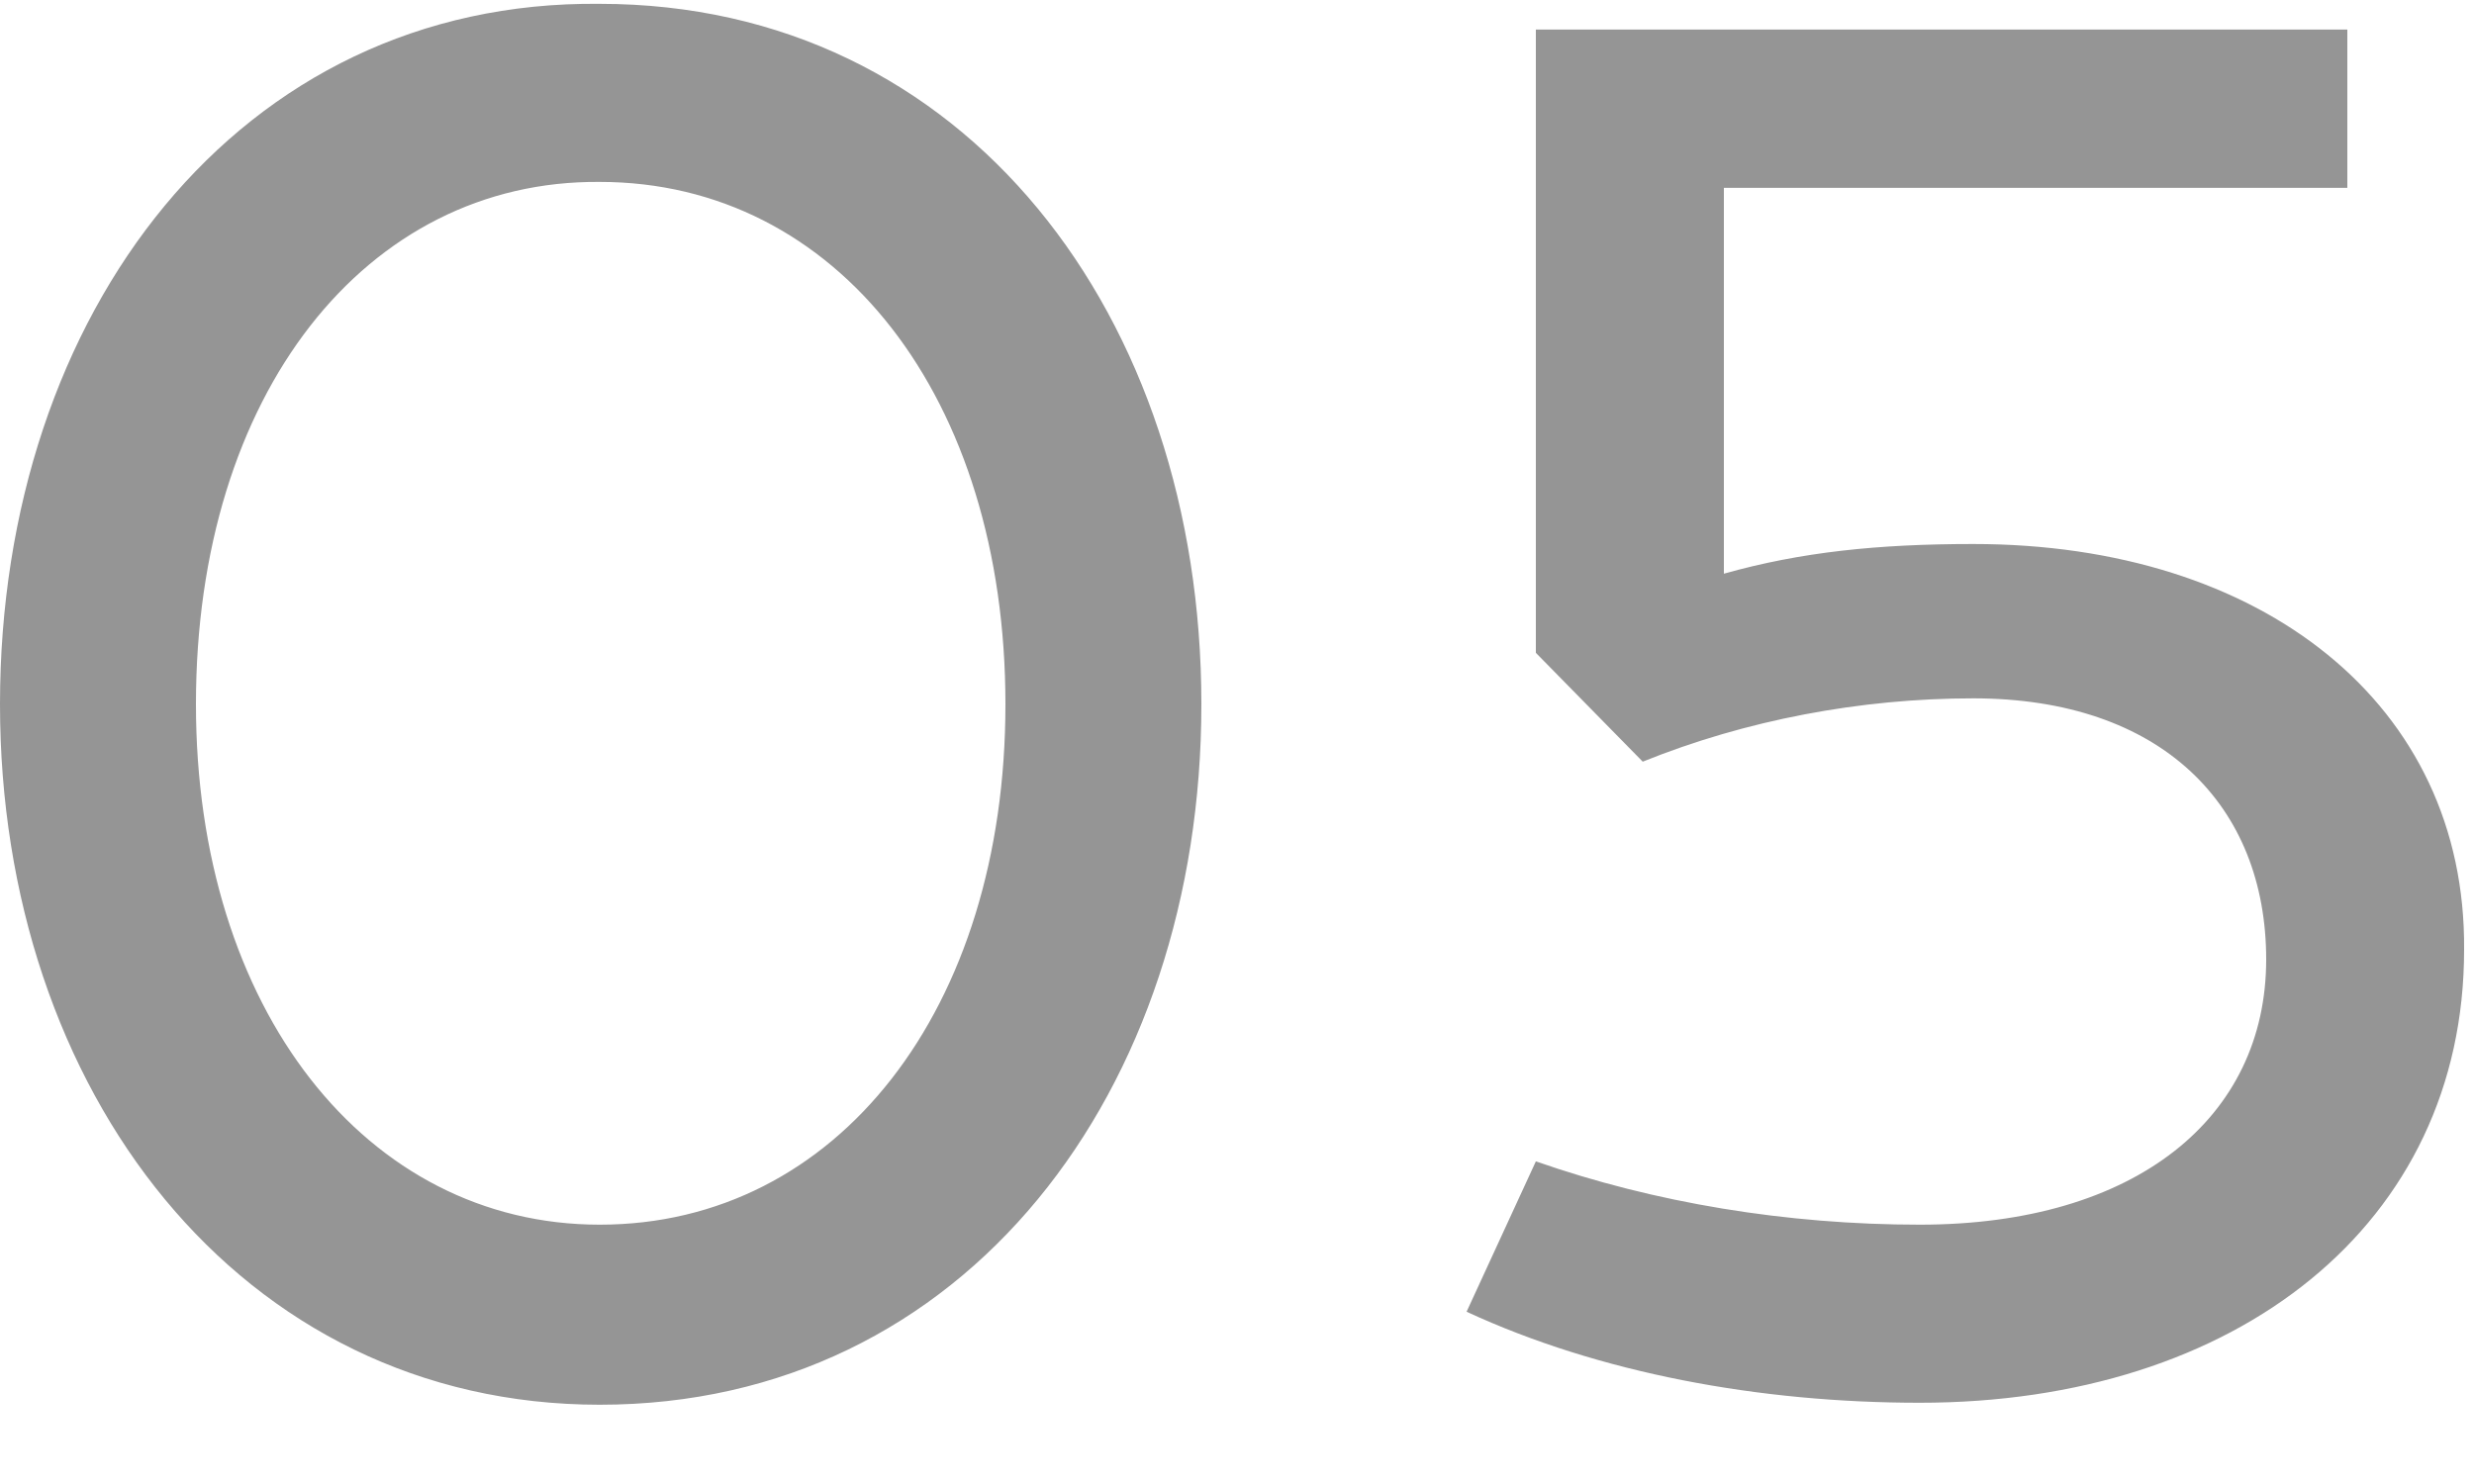
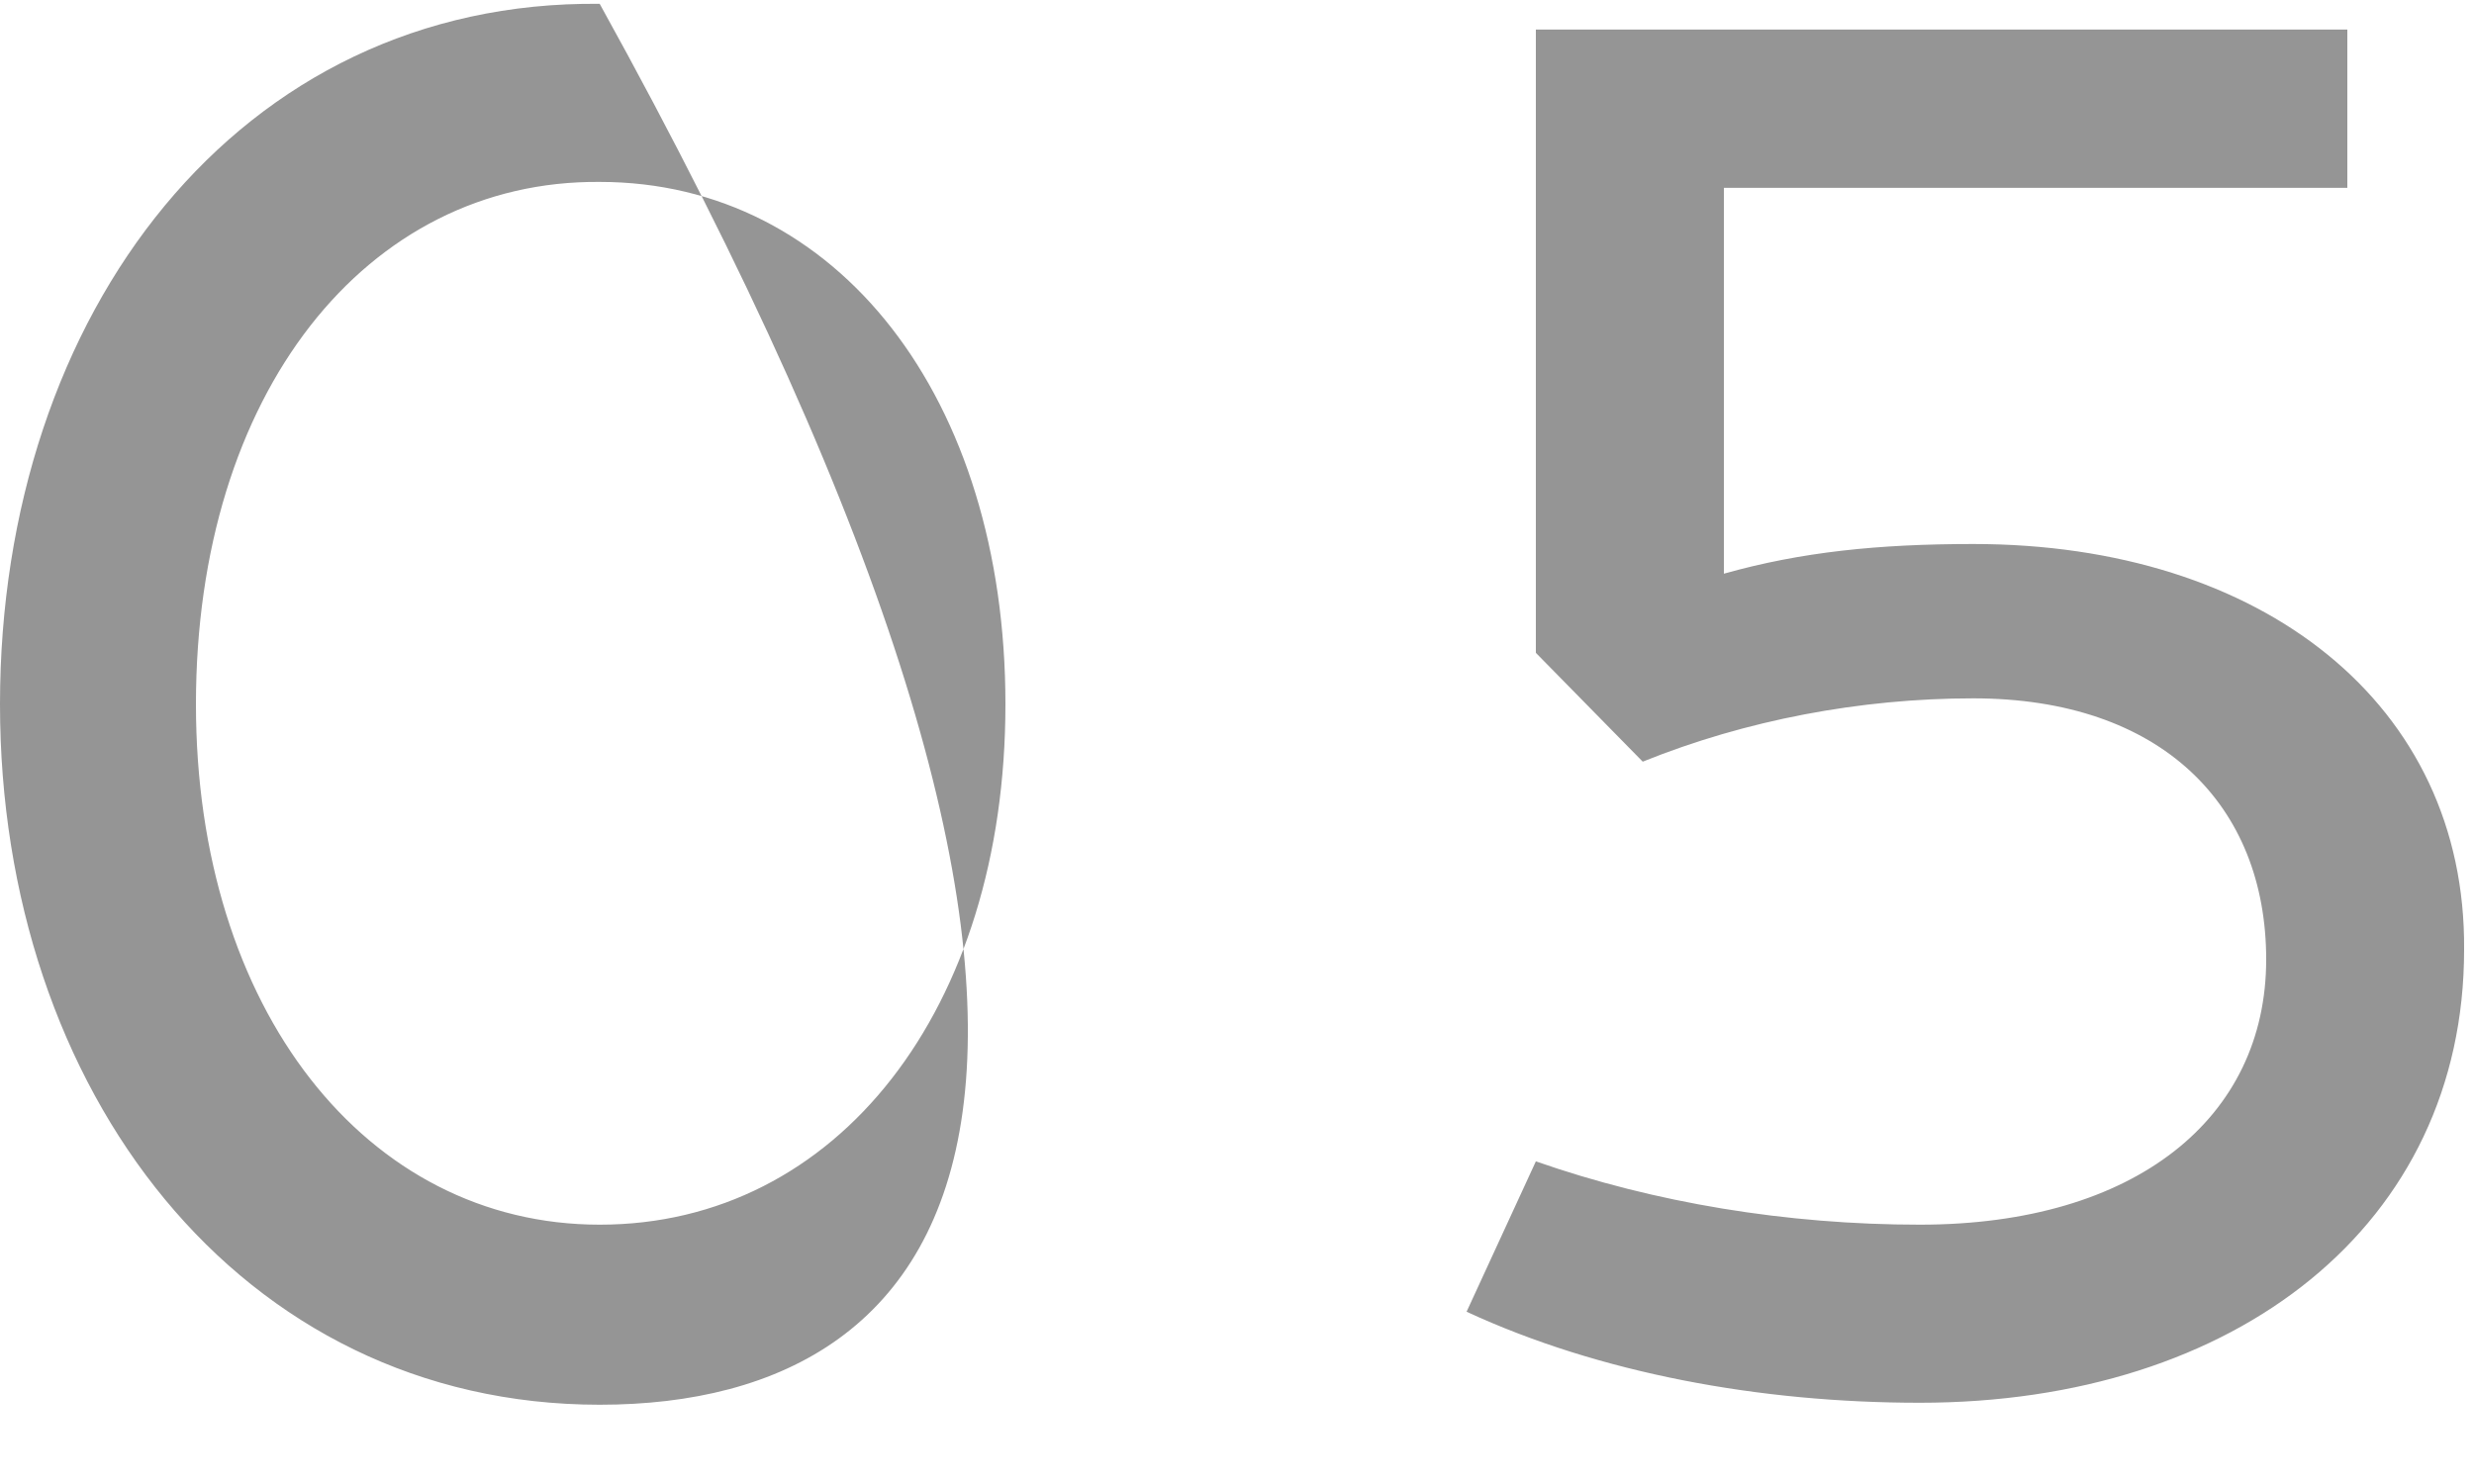
<svg xmlns="http://www.w3.org/2000/svg" width="20" height="12" viewBox="0 0 20 12" fill="none">
-   <path d="M4.848 0.031C7.808 0.031 9.712 2.559 9.712 5.695C9.712 8.815 7.808 11.359 4.848 11.359C1.936 11.359 -0 8.815 -0 5.695C-0 2.527 1.936 -0.001 4.848 0.031ZM4.848 1.471C2.96 1.455 1.584 3.183 1.584 5.695C1.584 8.159 2.96 9.903 4.848 9.903C6.768 9.903 8.128 8.159 8.128 5.695C8.128 3.215 6.768 1.471 4.848 1.471ZM18.976 1.519H13.936V4.639C14.56 4.463 15.184 4.399 15.952 4.399C18.288 4.399 19.936 5.695 19.92 7.679C19.92 9.903 18.08 11.343 15.52 11.343C14.224 11.343 12.928 11.103 11.856 10.607L12.416 9.391C13.376 9.727 14.448 9.903 15.52 9.903C17.264 9.903 18.32 9.039 18.32 7.759C18.32 6.511 17.472 5.647 15.952 5.647C15.04 5.647 14.112 5.823 13.28 6.159L12.416 5.279V0.239H18.976V1.519Z" fill="#959595" />
+   <path d="M4.848 0.031C9.712 8.815 7.808 11.359 4.848 11.359C1.936 11.359 -0 8.815 -0 5.695C-0 2.527 1.936 -0.001 4.848 0.031ZM4.848 1.471C2.96 1.455 1.584 3.183 1.584 5.695C1.584 8.159 2.96 9.903 4.848 9.903C6.768 9.903 8.128 8.159 8.128 5.695C8.128 3.215 6.768 1.471 4.848 1.471ZM18.976 1.519H13.936V4.639C14.56 4.463 15.184 4.399 15.952 4.399C18.288 4.399 19.936 5.695 19.92 7.679C19.92 9.903 18.08 11.343 15.52 11.343C14.224 11.343 12.928 11.103 11.856 10.607L12.416 9.391C13.376 9.727 14.448 9.903 15.52 9.903C17.264 9.903 18.32 9.039 18.32 7.759C18.32 6.511 17.472 5.647 15.952 5.647C15.04 5.647 14.112 5.823 13.28 6.159L12.416 5.279V0.239H18.976V1.519Z" fill="#959595" />
</svg>